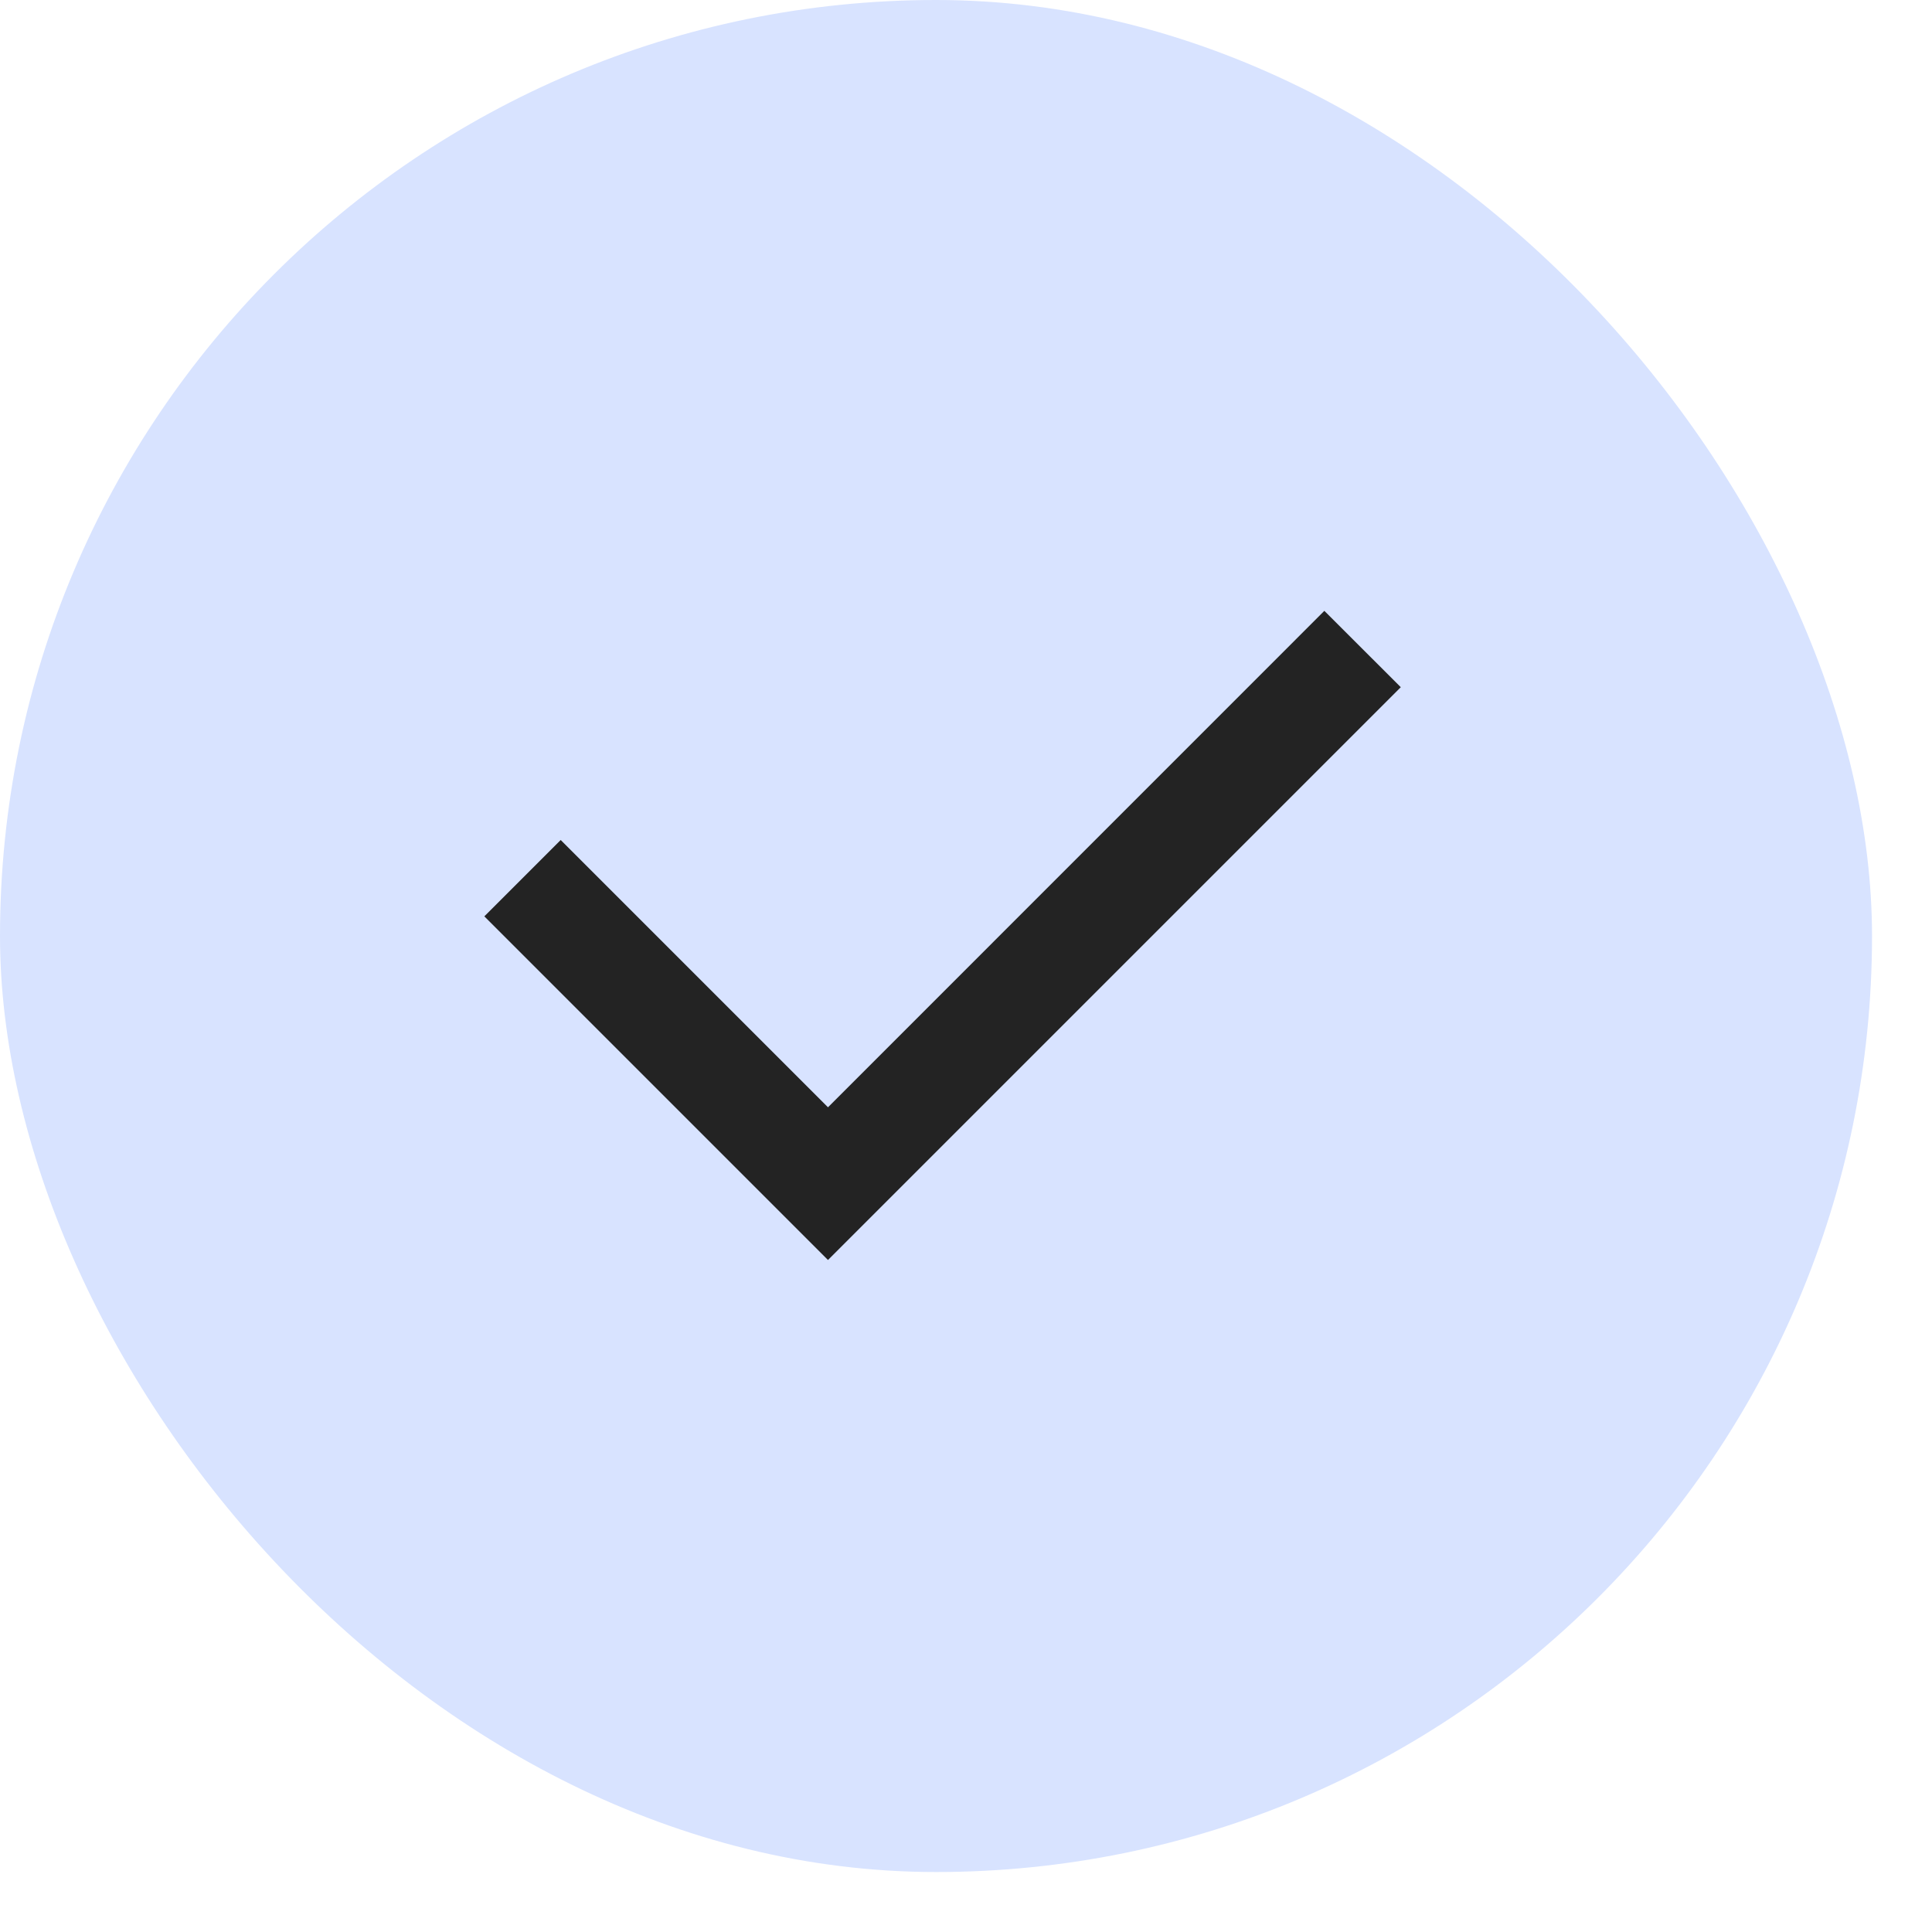
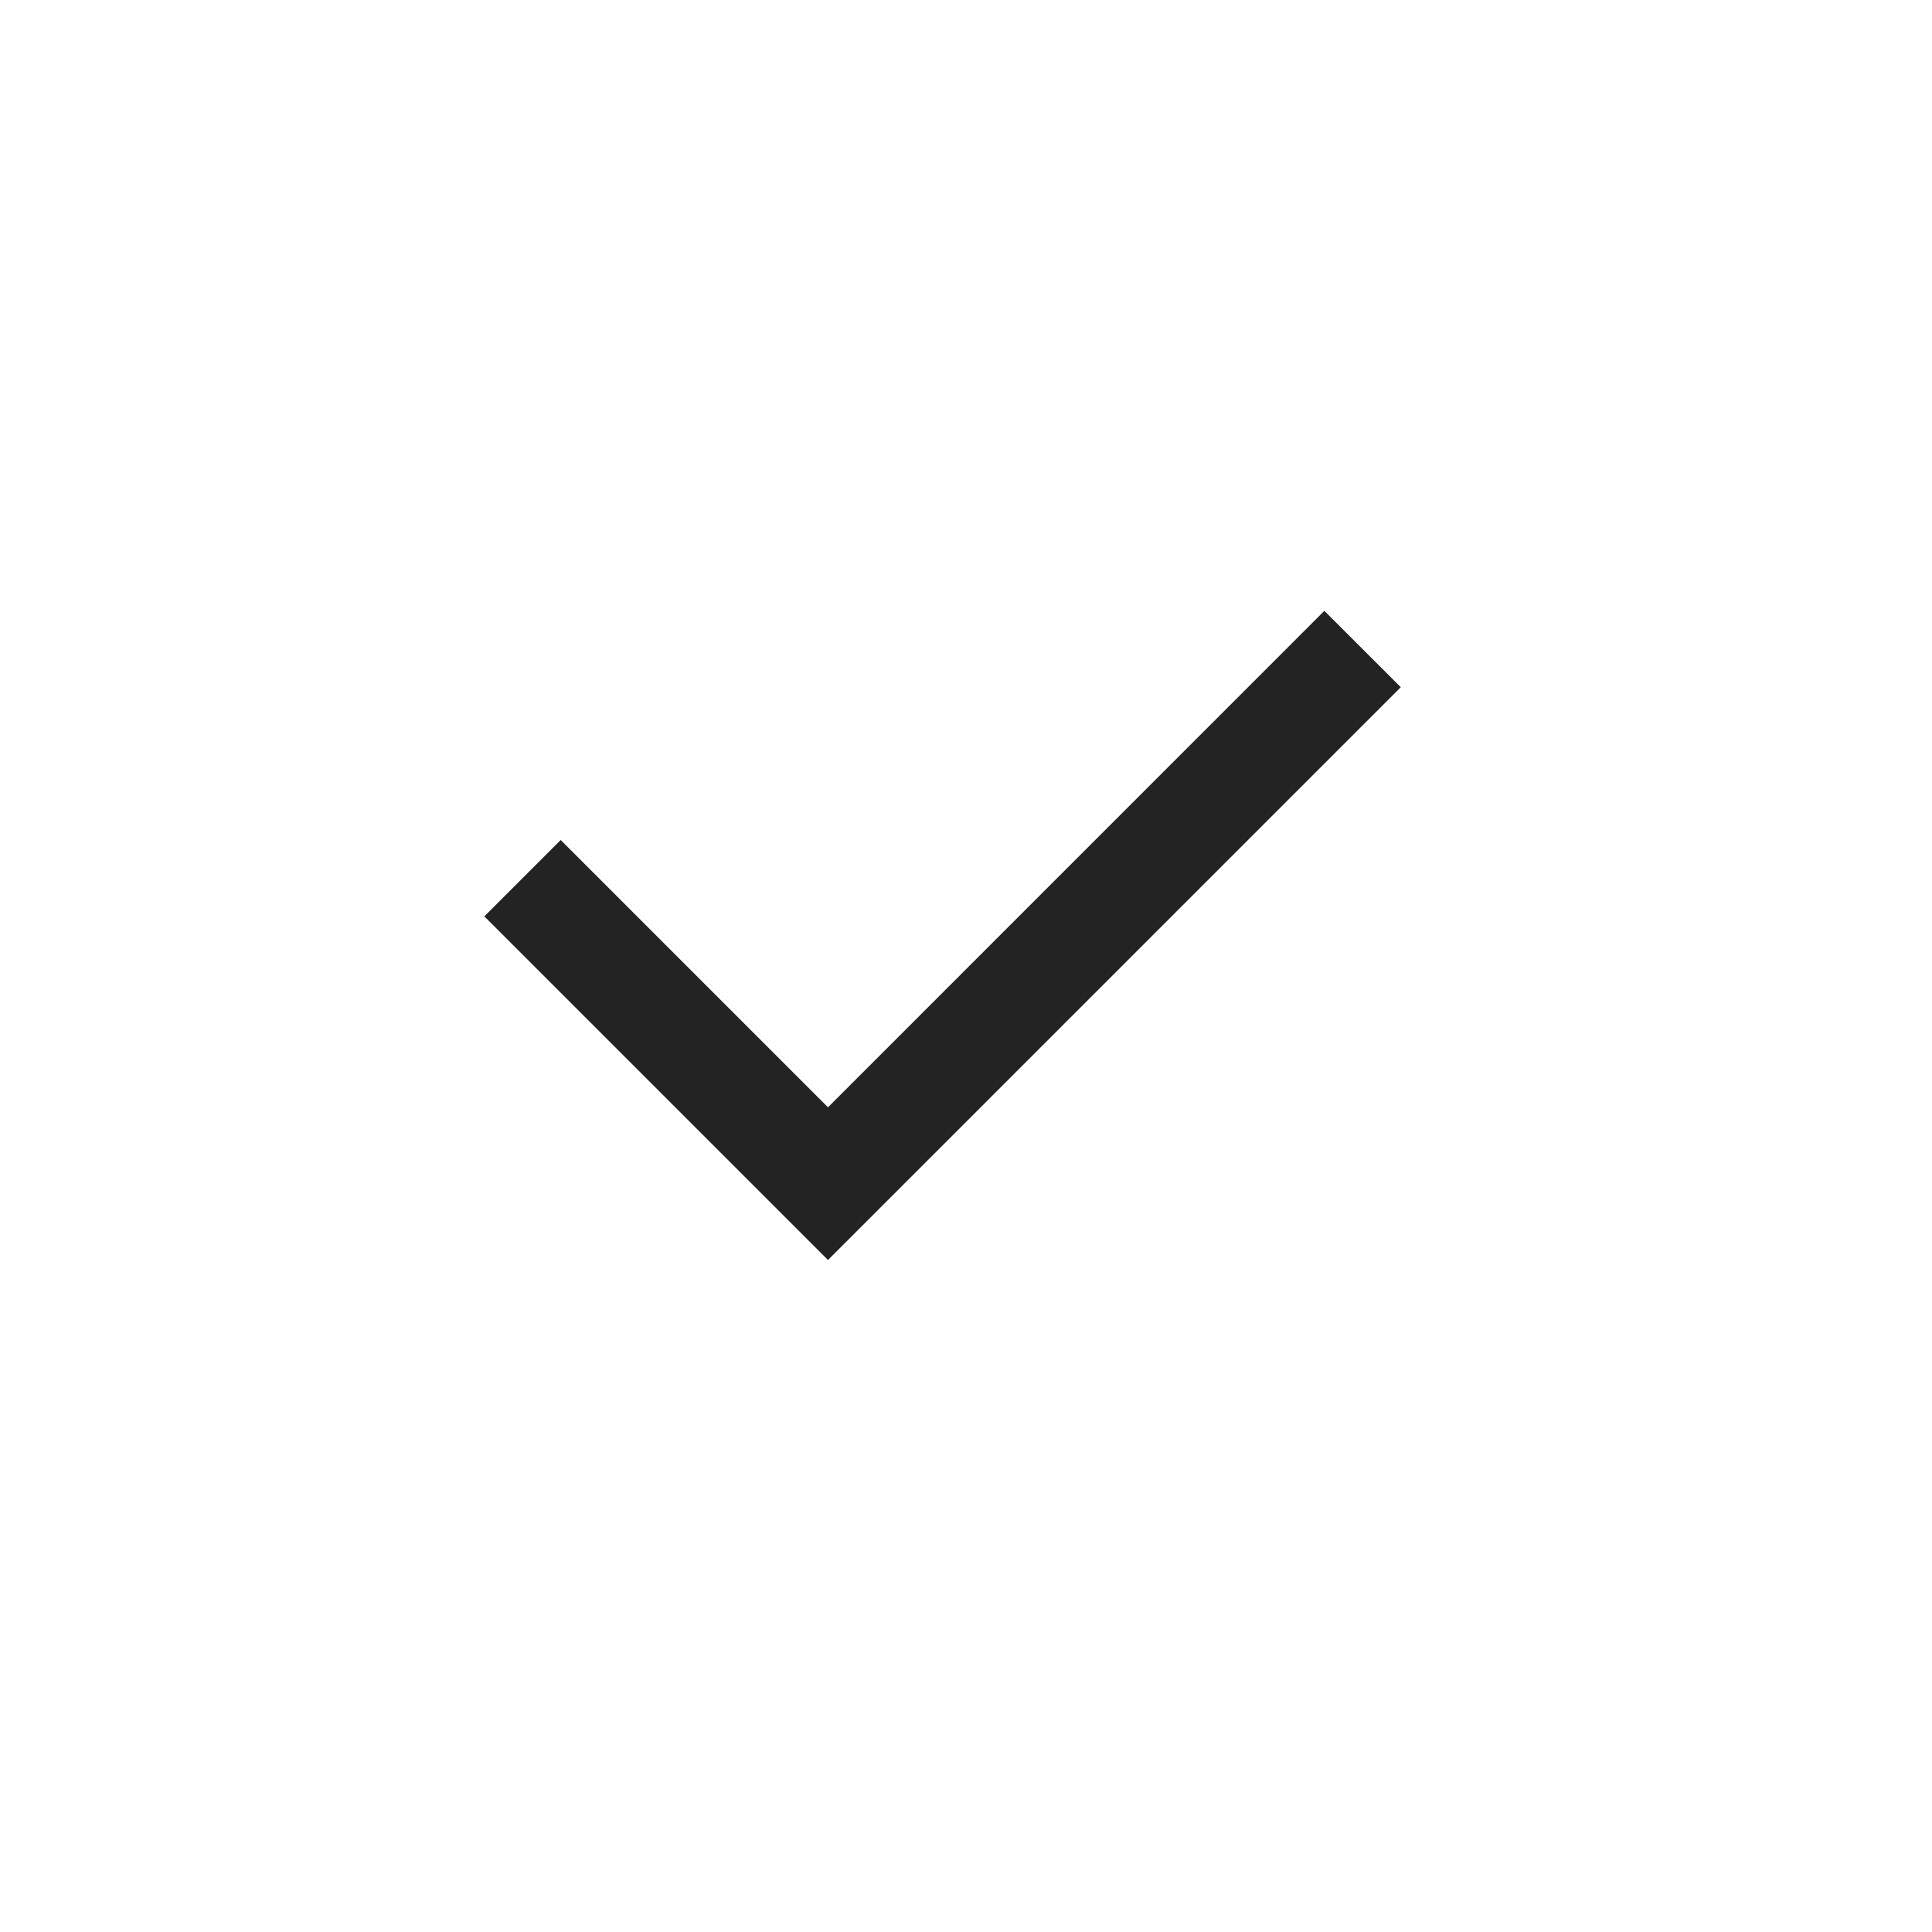
<svg xmlns="http://www.w3.org/2000/svg" width="23" height="23" viewBox="0 0 23 23" fill="none">
-   <rect width="22.286" height="22.286" rx="11.143" fill="#D8E3FF" />
  <path d="M9.857 13.182L15.766 7.272L16.676 8.181L9.857 15L5.766 10.909L6.675 10L9.857 13.182Z" fill="#232323" />
</svg>